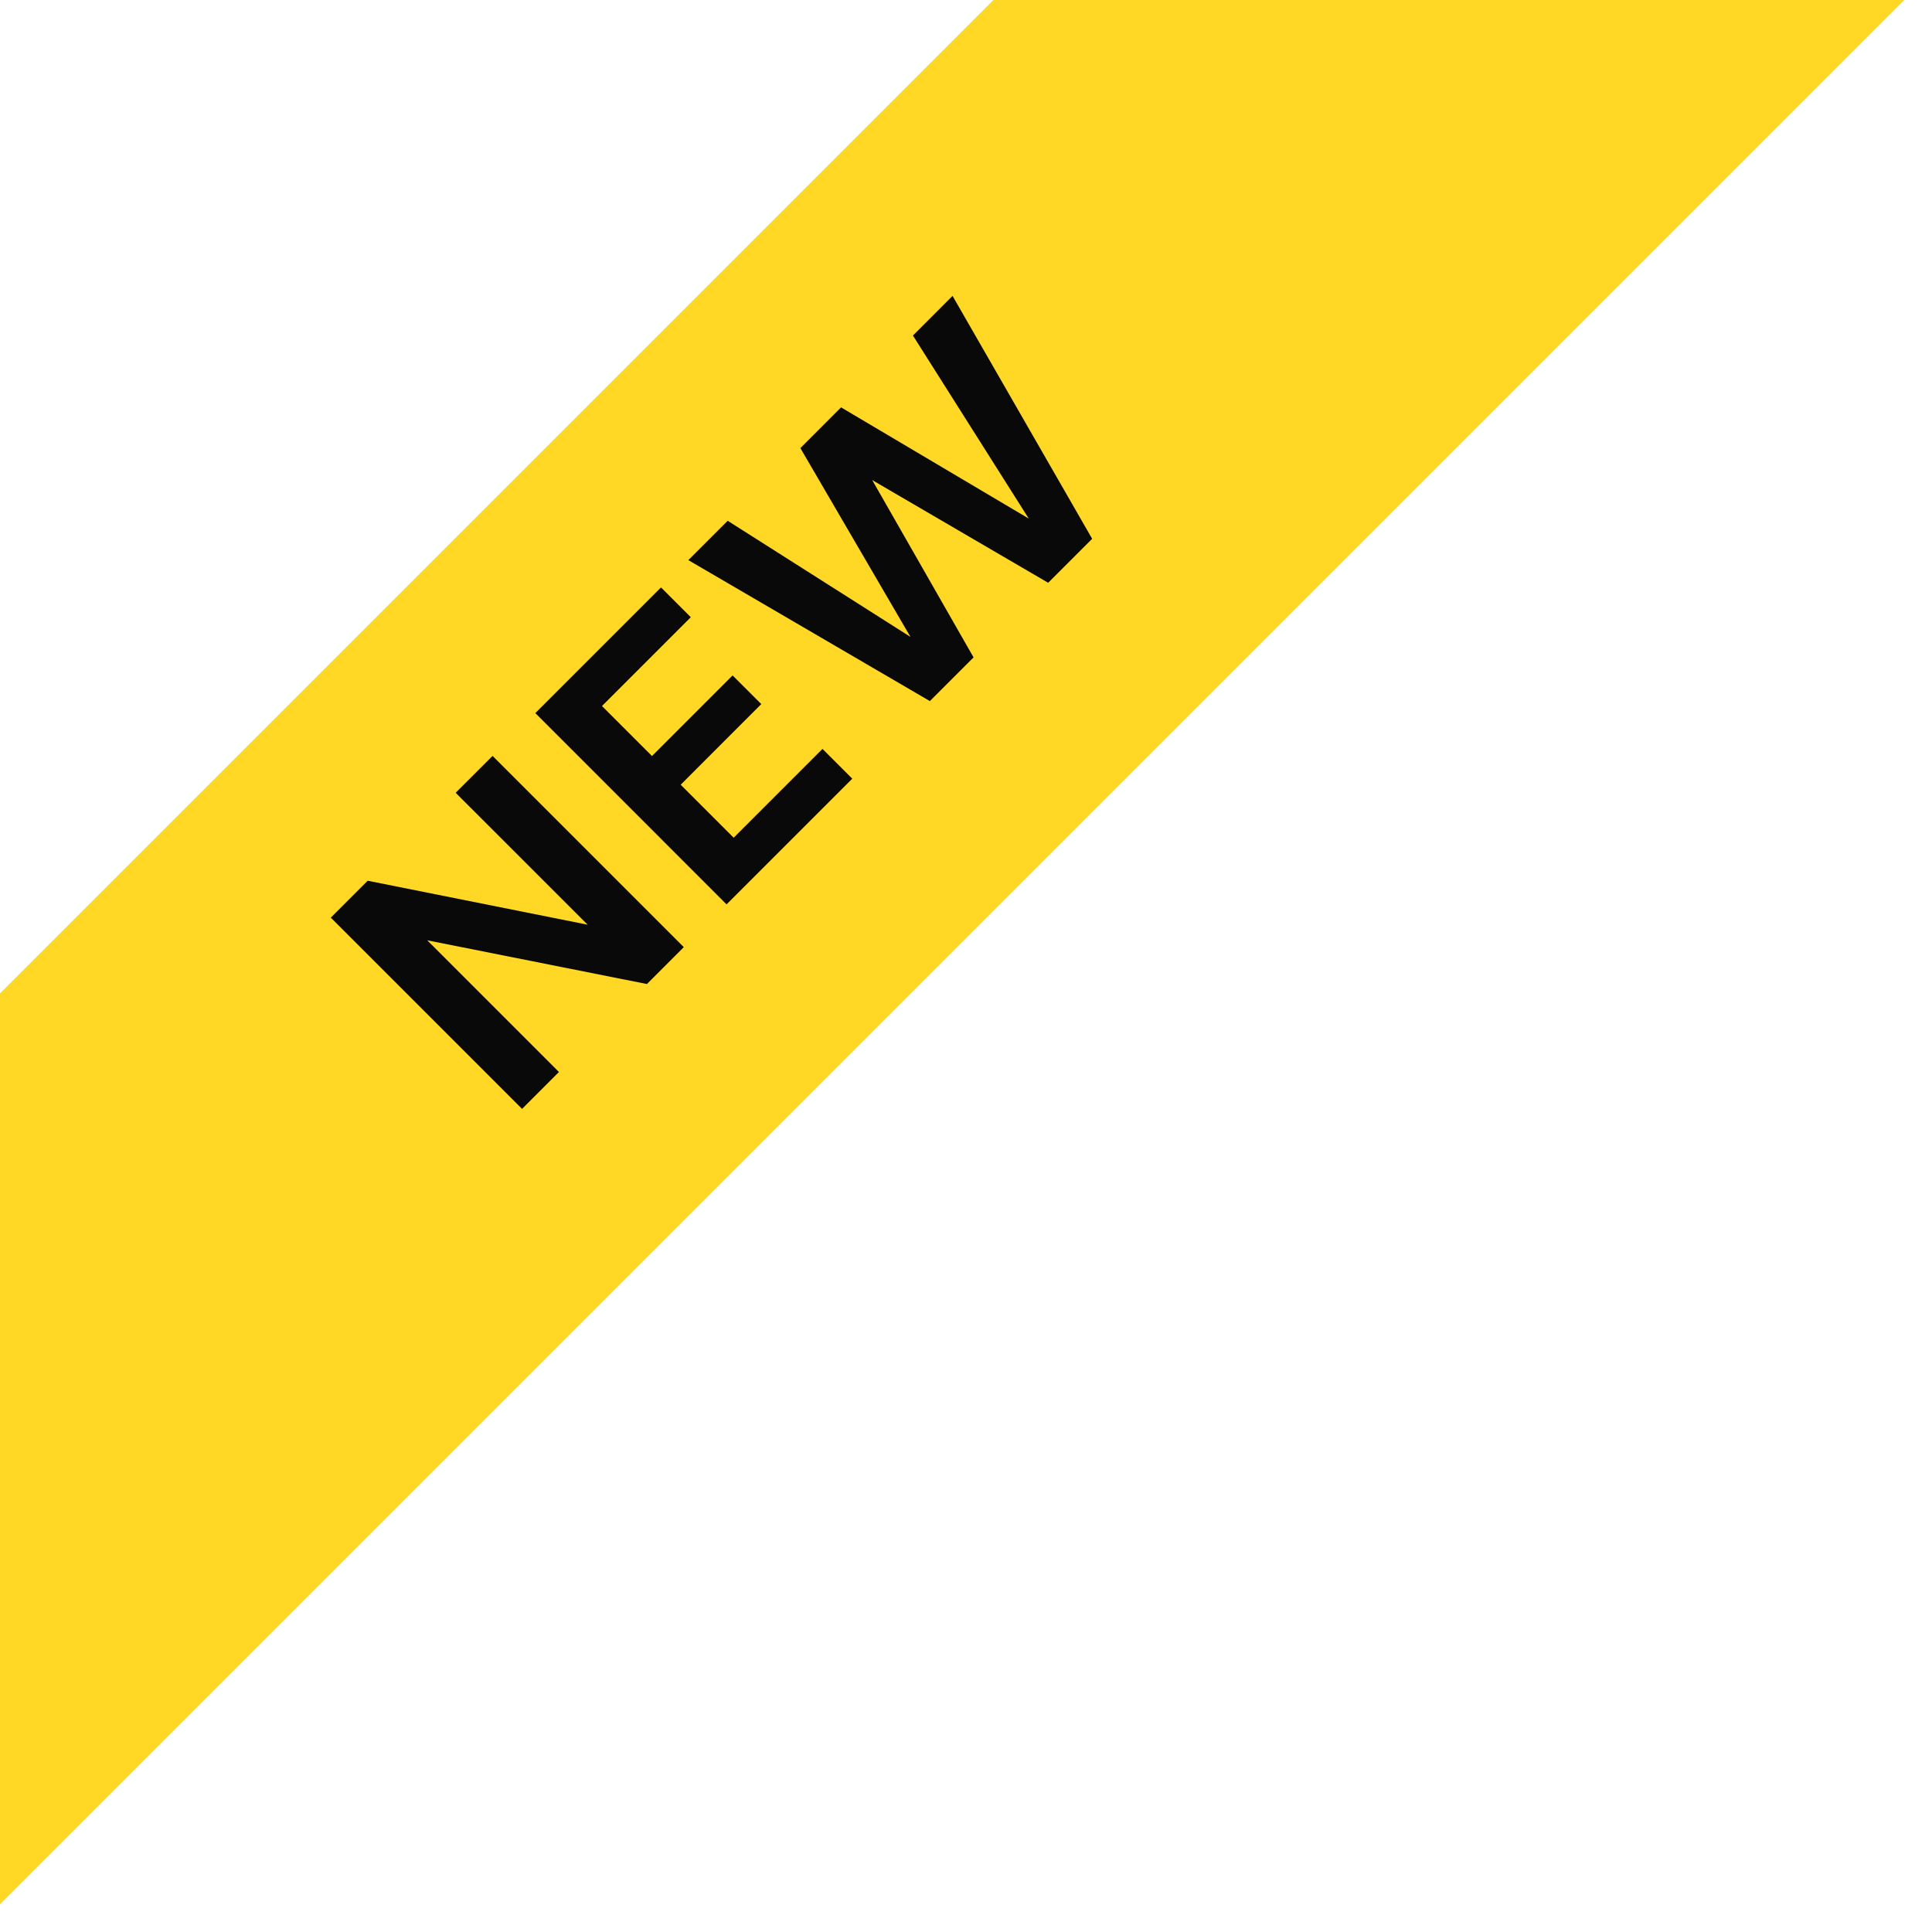
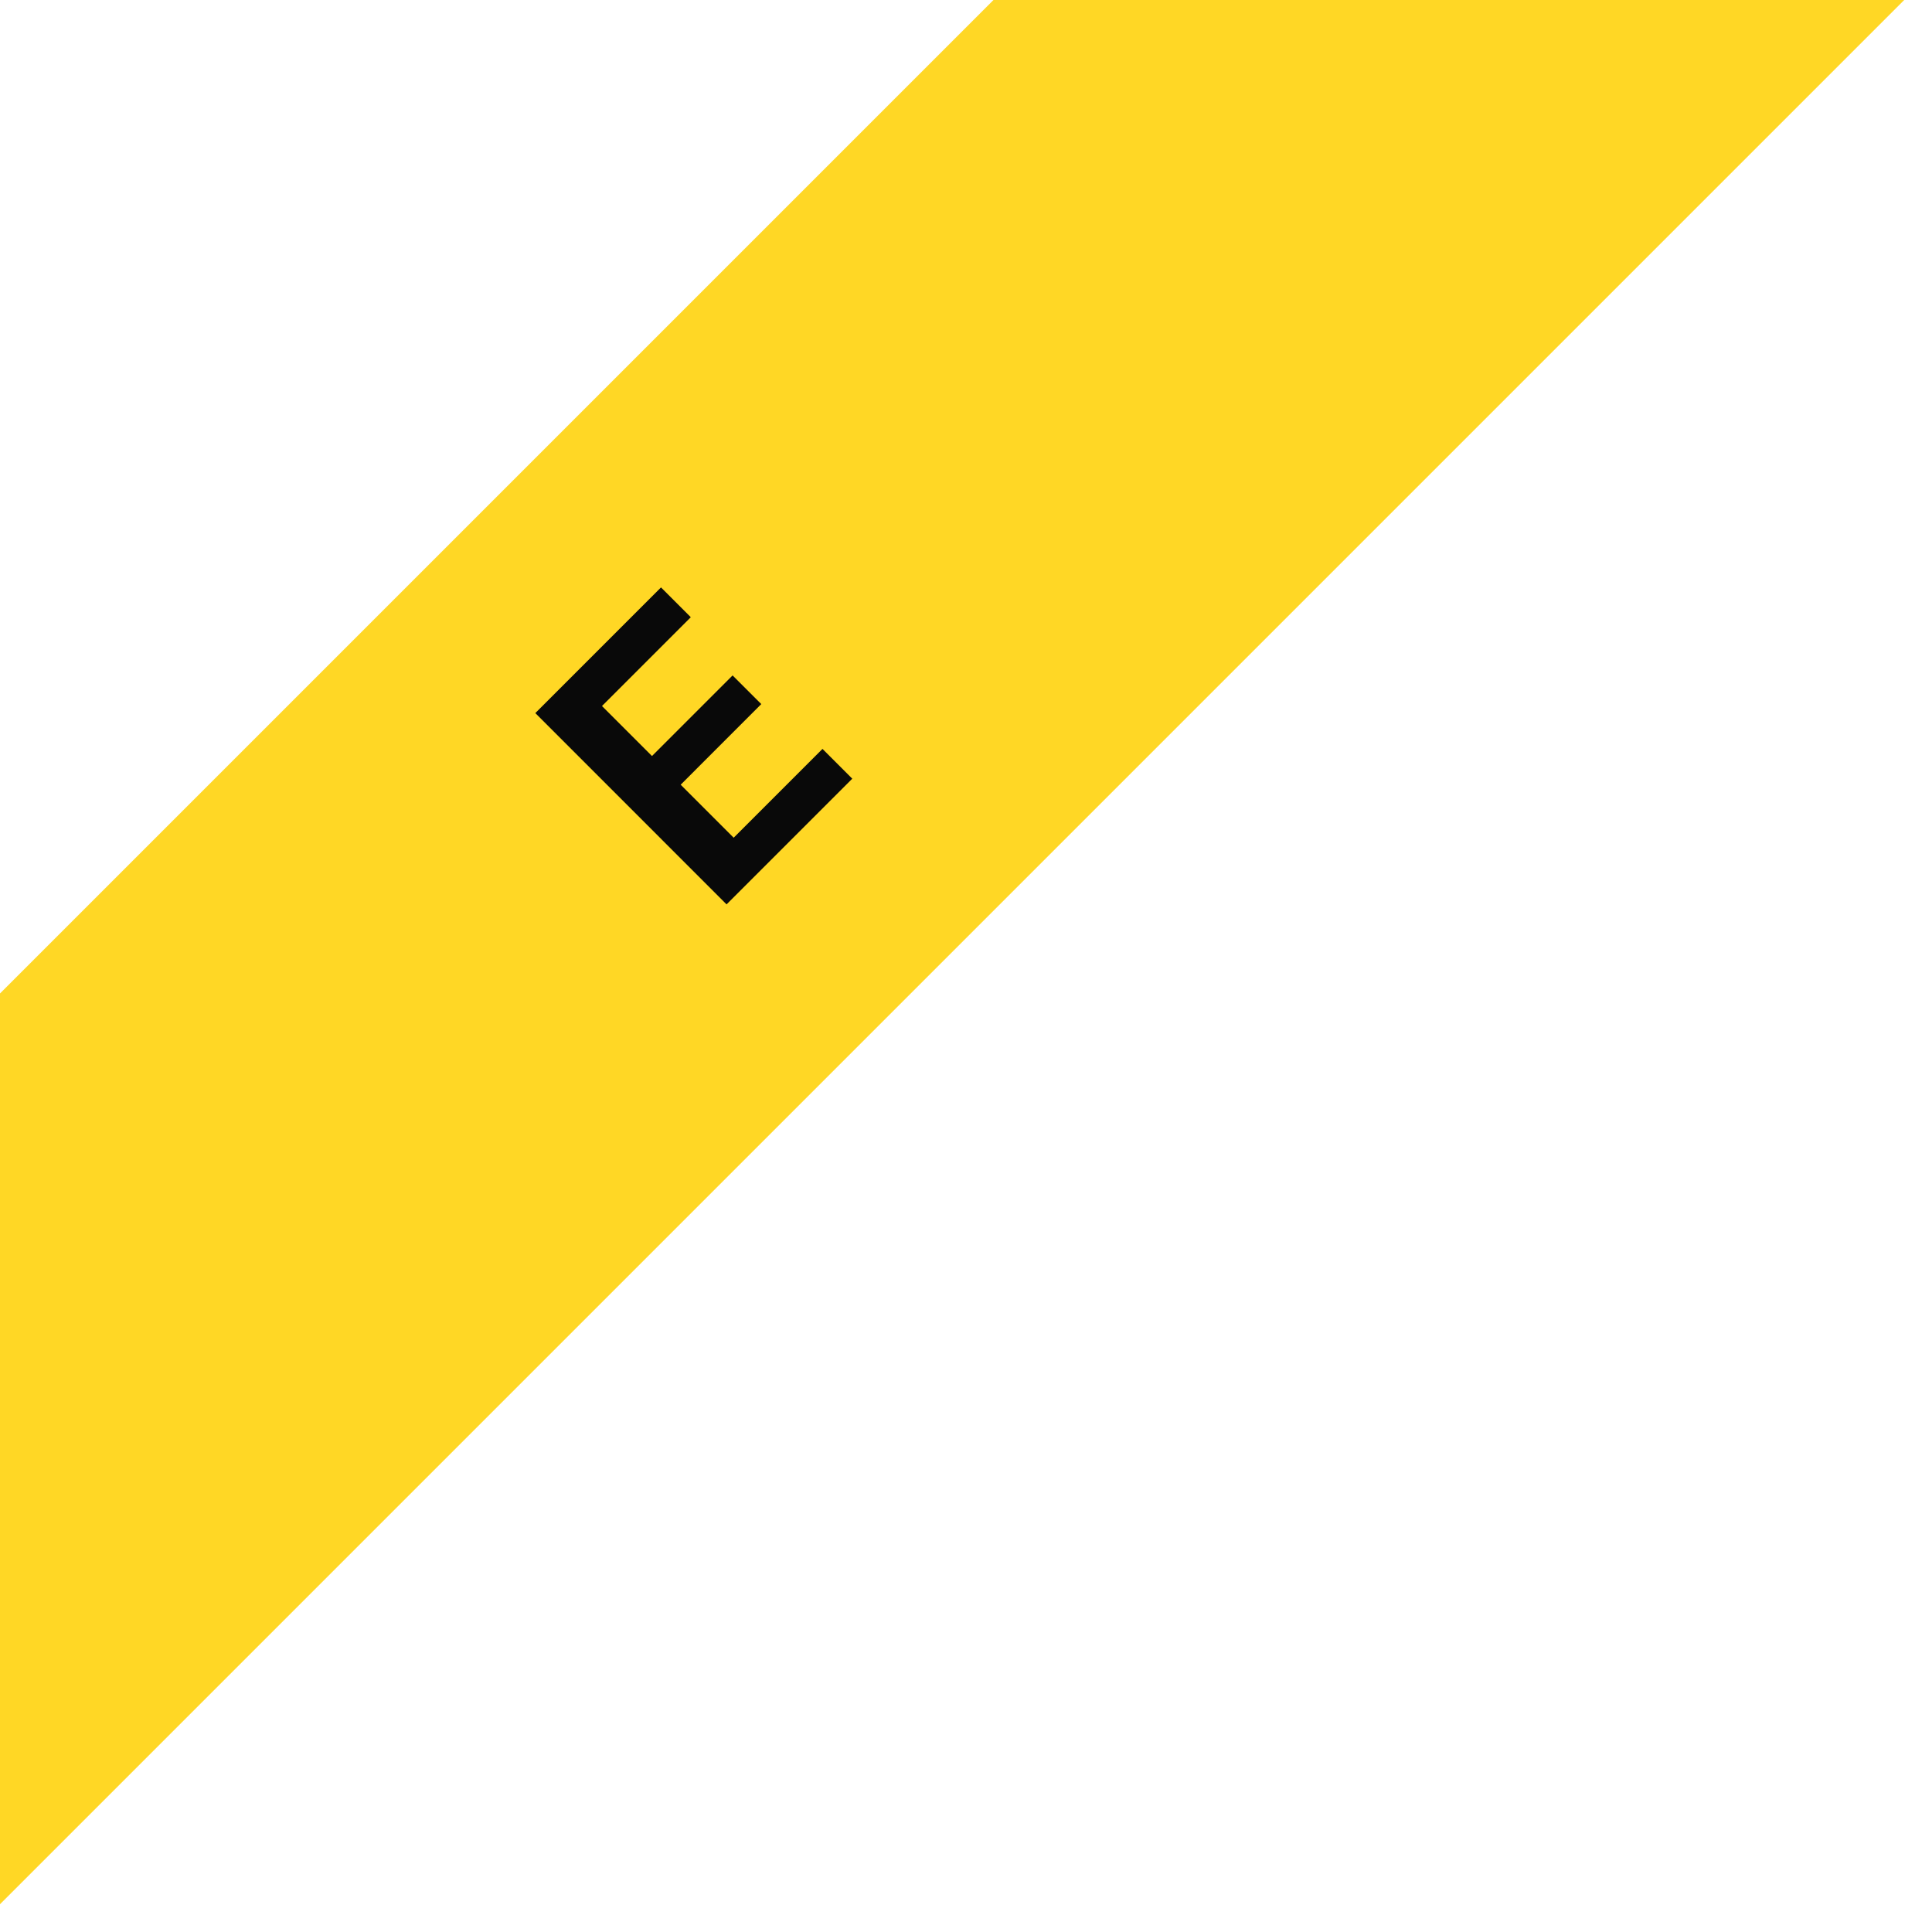
<svg xmlns="http://www.w3.org/2000/svg" viewBox="0 0 60 60">
  <path d="M6.74352e-07 59.137L0 30.853L30.853 4.72045e-06L59.137 0L6.74352e-07 59.137Z" fill="#FFD725" />
-   <path d="M10.273 28.498L16.213 34.438L17.359 33.292L13.269 29.202L20.091 30.56L21.236 29.414L15.297 23.475L14.151 24.62L18.25 28.718L11.419 27.352L10.273 28.498Z" fill="#090909" />
  <path d="M22.564 28.086L16.625 22.146L20.528 18.243L21.453 19.168L18.695 21.926L20.248 23.479L22.751 20.976L23.642 21.866L21.139 24.37L22.785 26.016L25.543 23.258L26.468 24.183L22.564 28.086Z" fill="#090909" />
-   <path d="M28.878 21.773L21.377 17.395L22.599 16.173L28.275 19.779L24.856 13.916L26.12 12.651L31.949 16.105L28.352 10.42L29.582 9.189L33.918 16.733L32.552 18.099L27.087 14.909L30.235 20.416L28.878 21.773Z" fill="#090909" />
</svg>